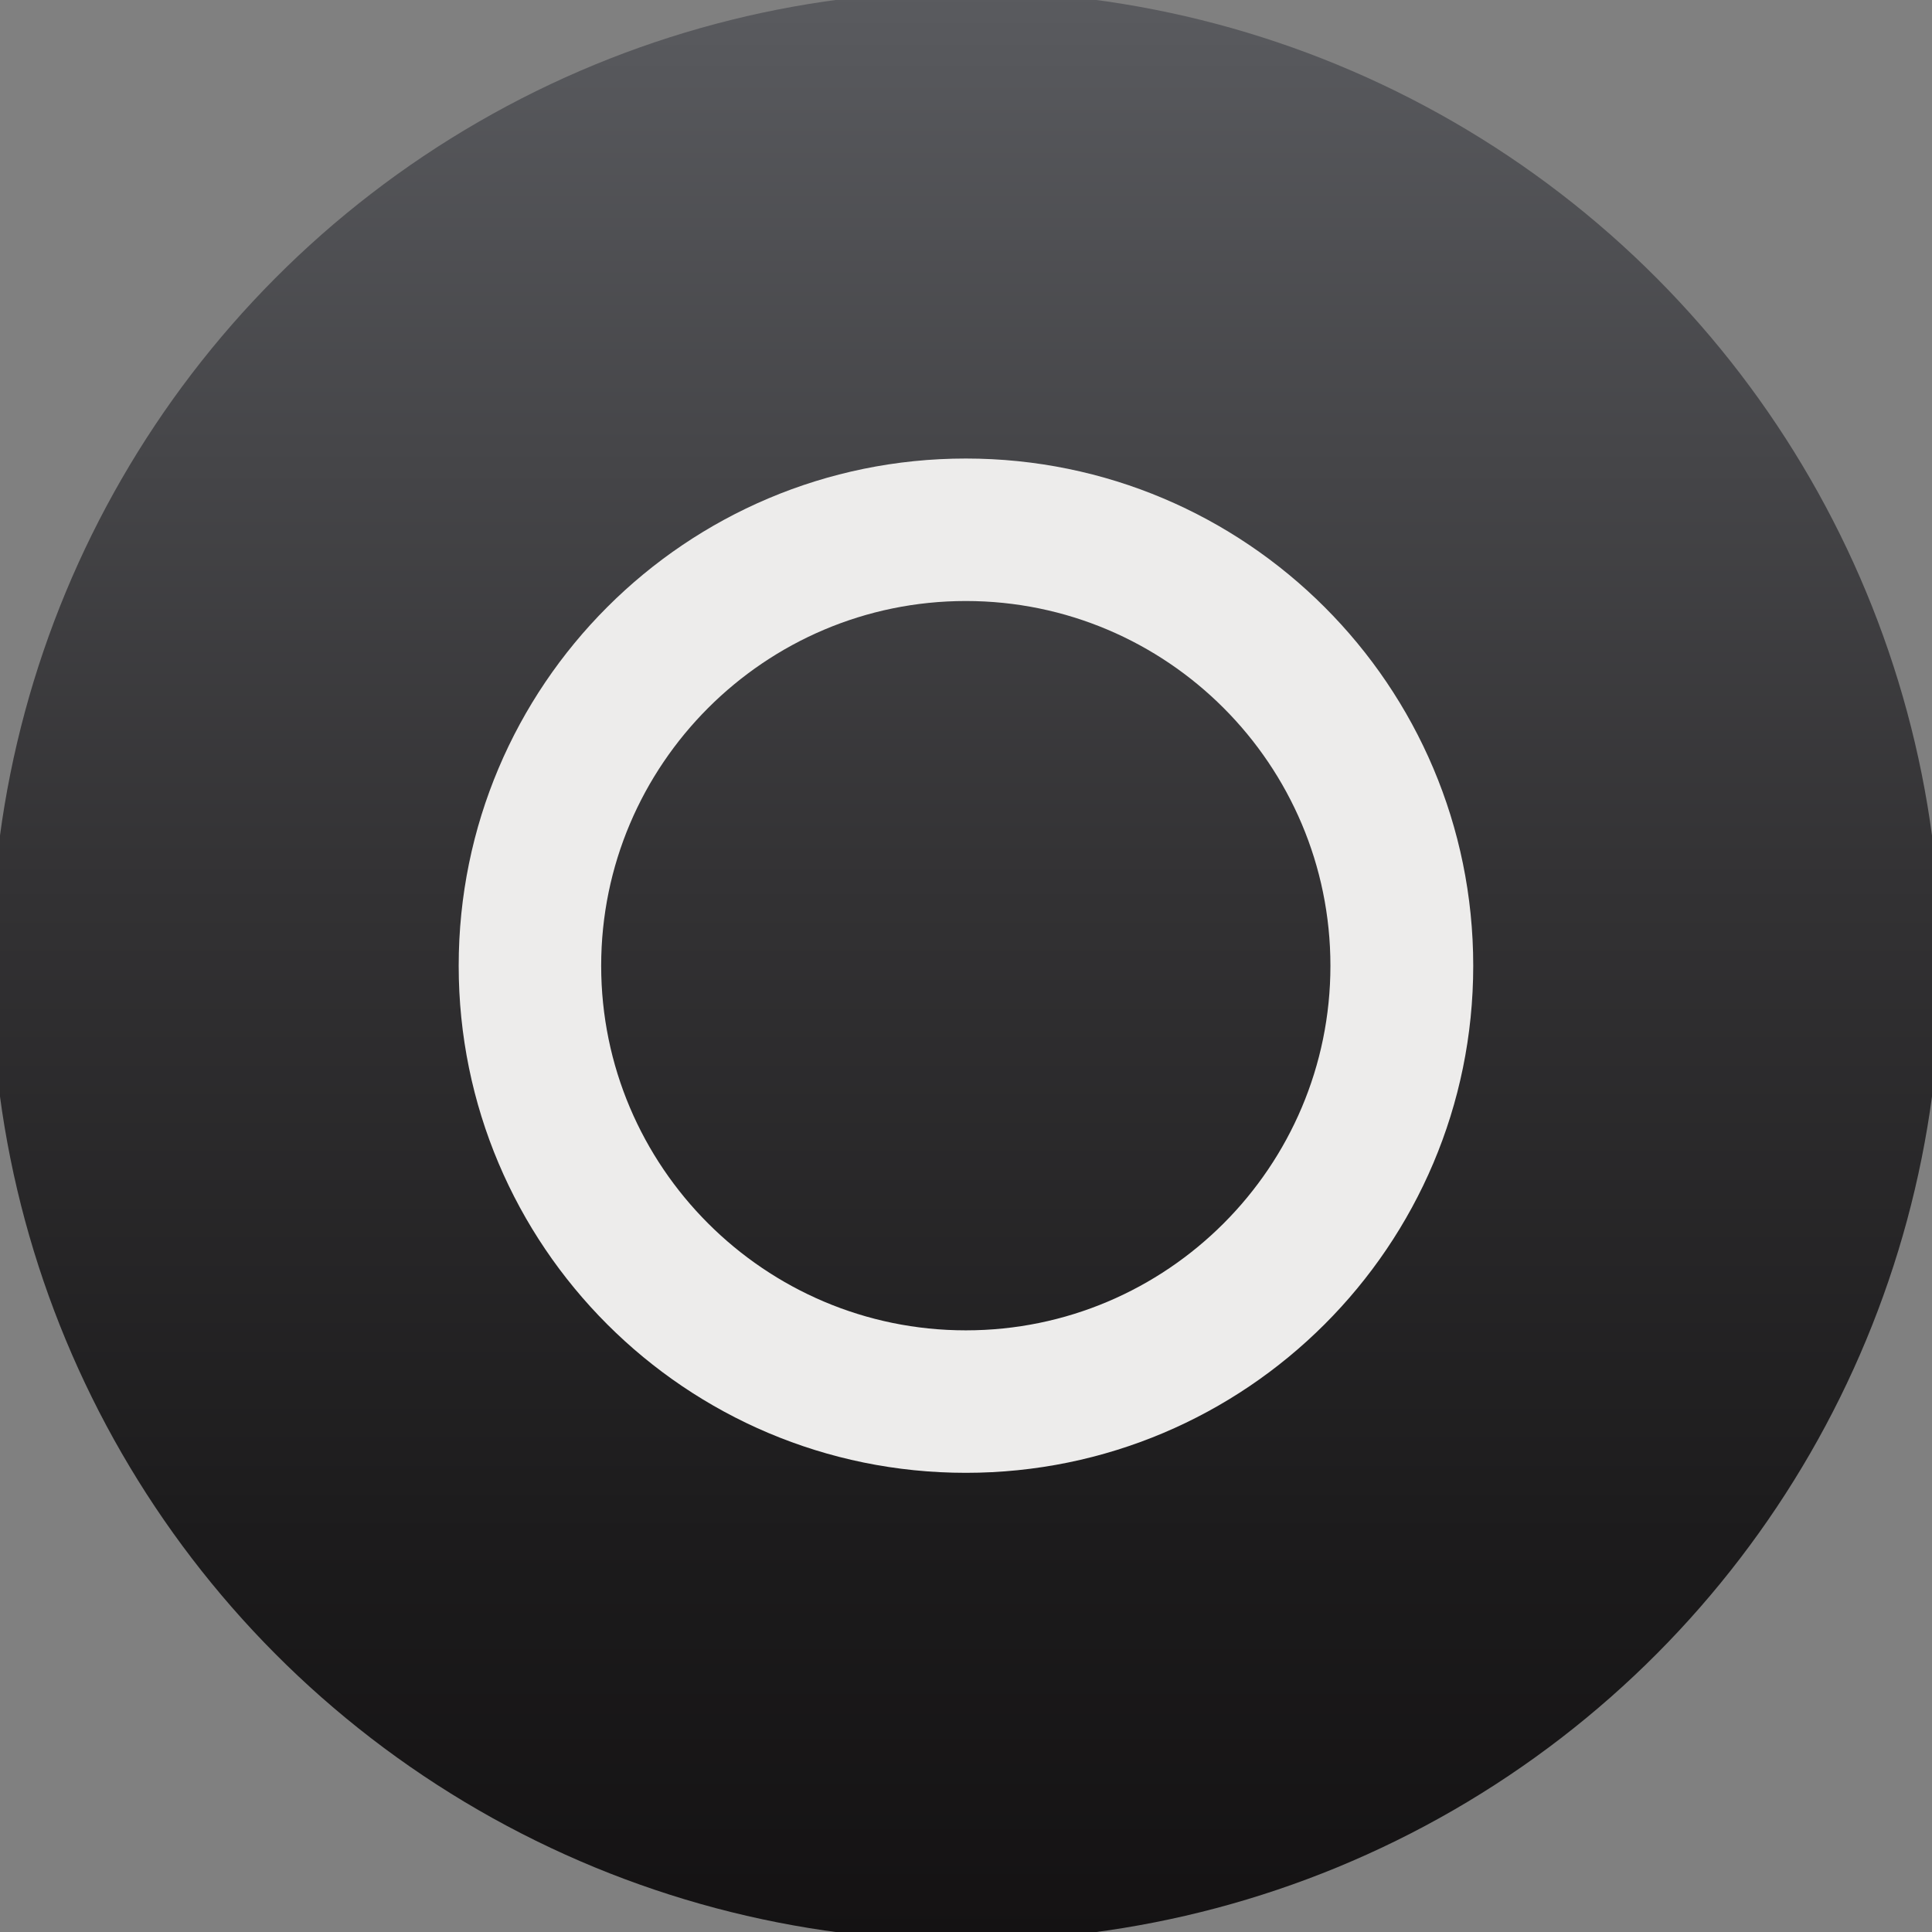
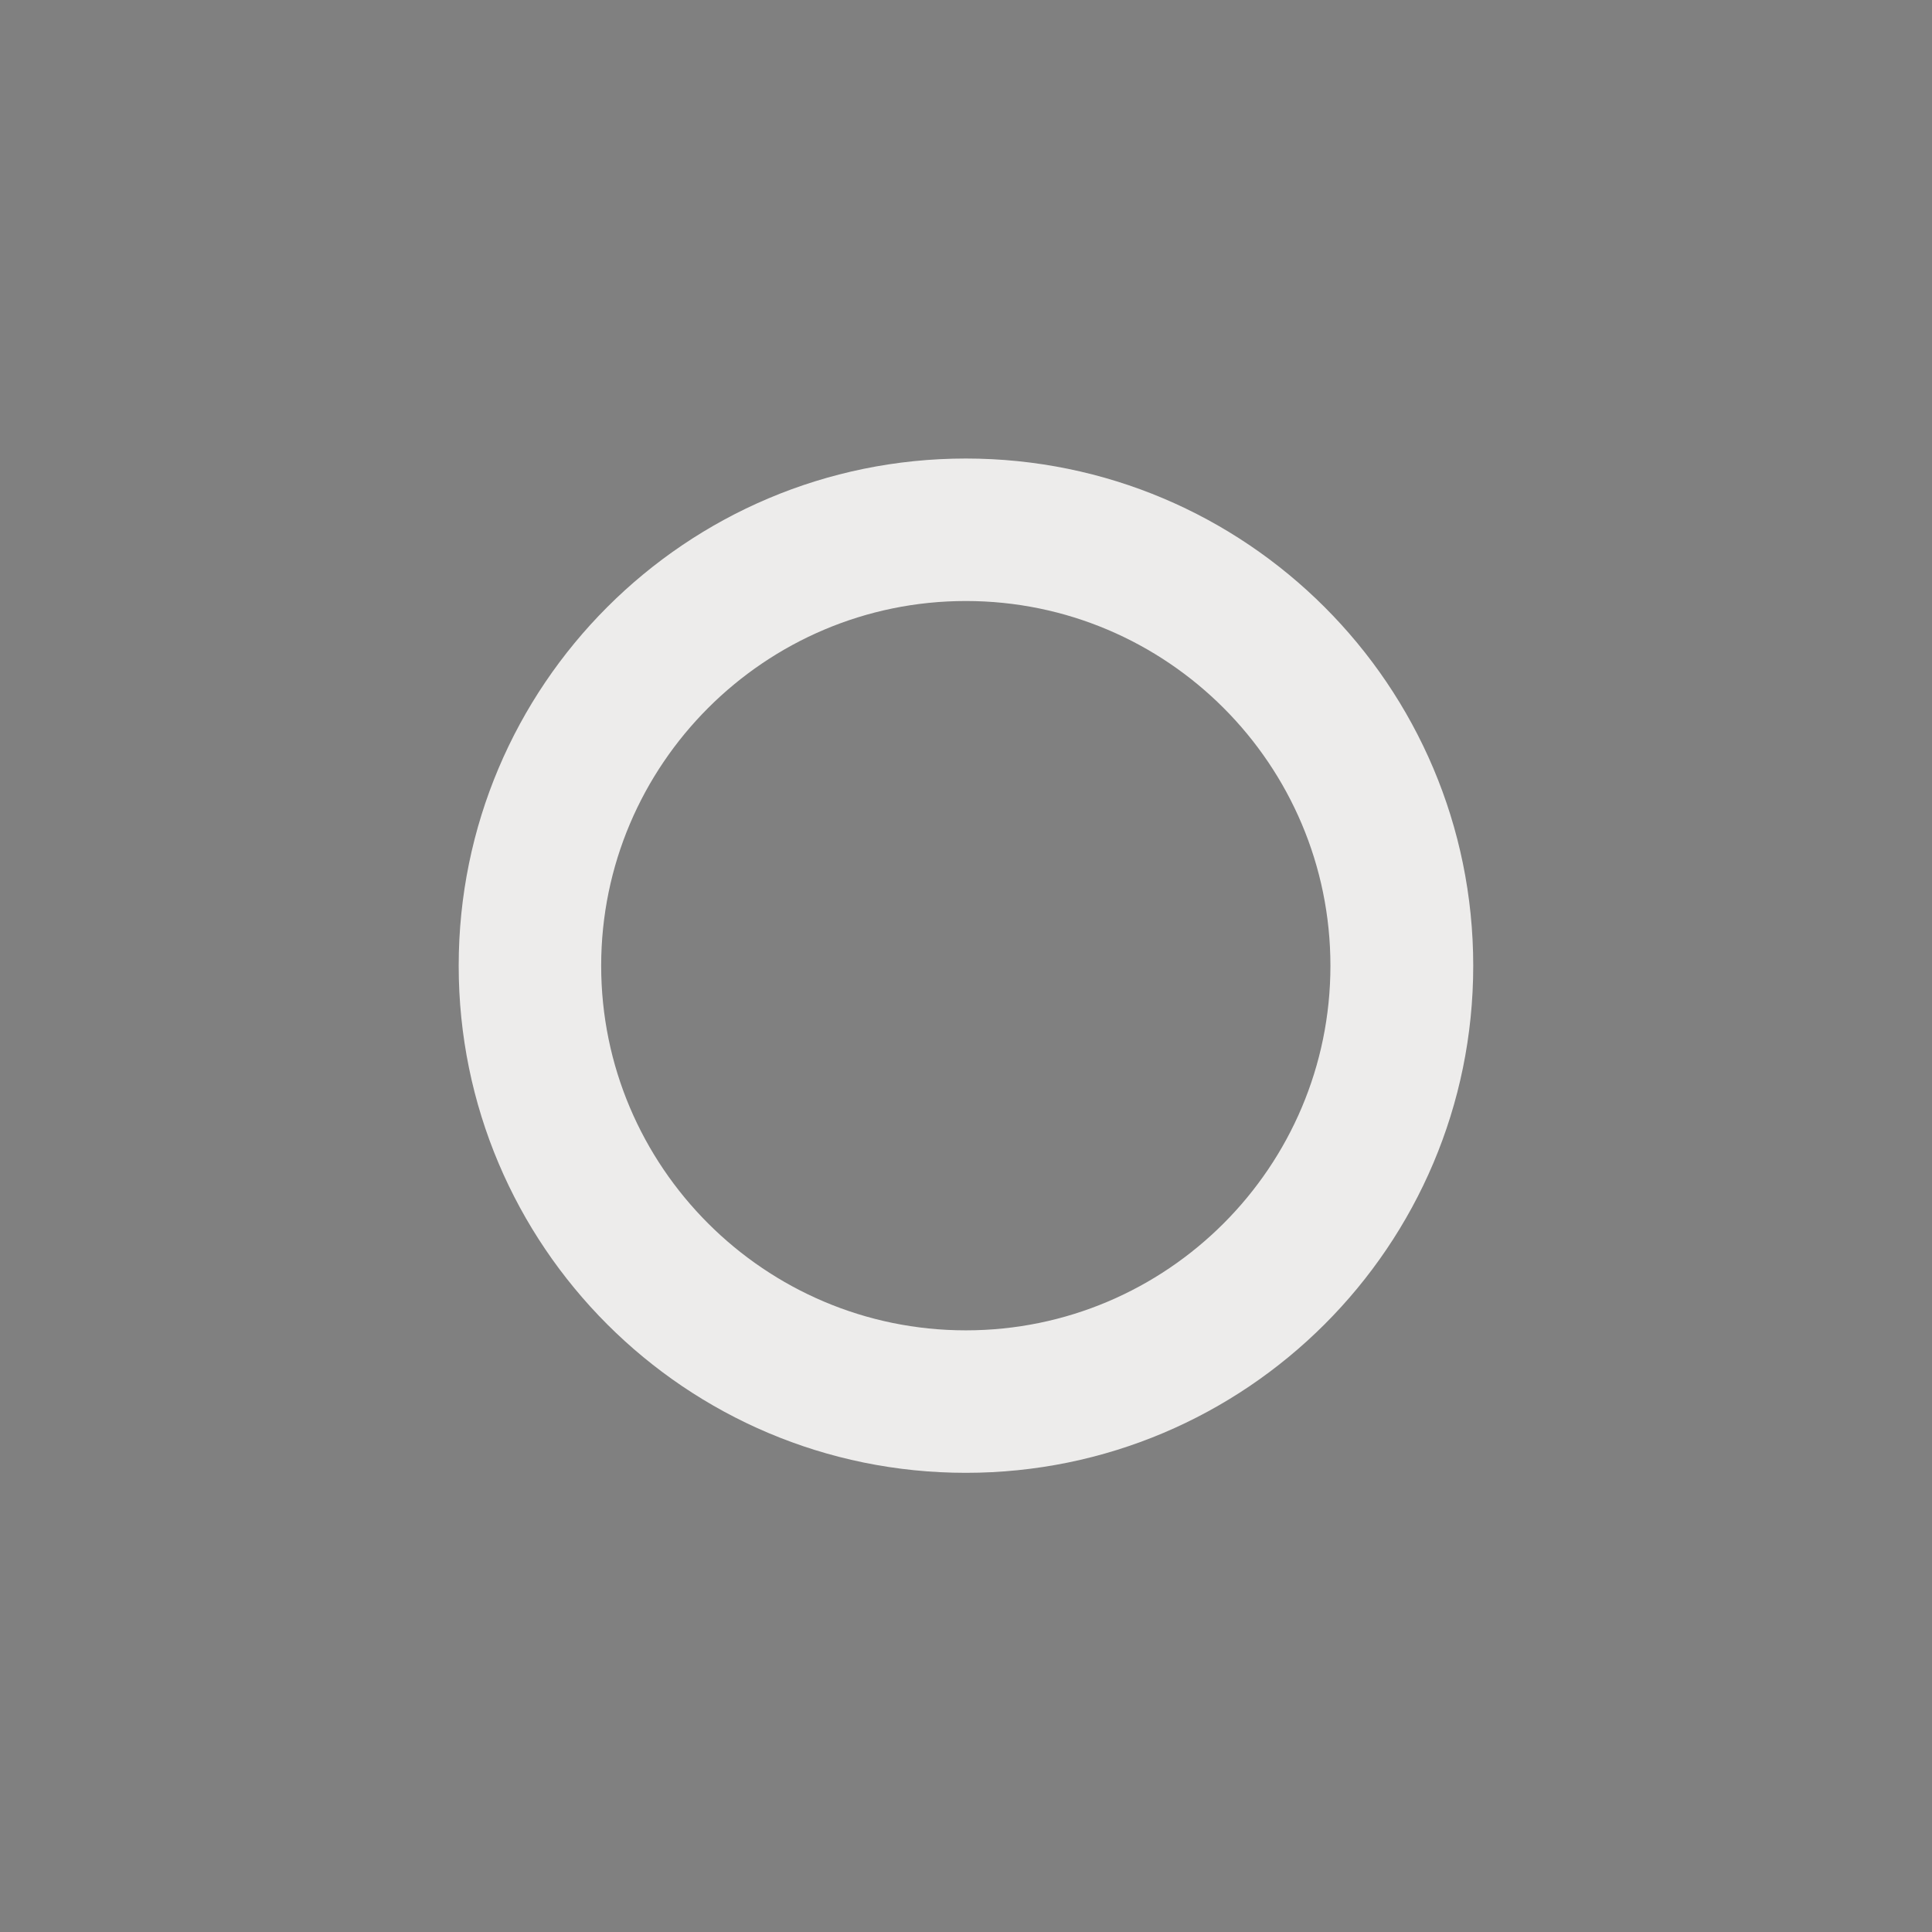
<svg xmlns="http://www.w3.org/2000/svg" version="1.1" id="Capa_2" x="0px" y="0px" width="24px" height="24px" viewBox="0 0 24 24" enable-background="new 0 0 24 24" xml:space="preserve">
  <rect x="0" y="0" width="24" height="24" fill="#808080" stroke="none" />
  <linearGradient id="SVGID_1_" gradientUnits="userSpaceOnUse" x1="12.001" y1="-0.109" x2="12.001" y2="24.109">
    <stop offset="0" style="stop-color:#5A5B5F" />
    <stop offset="0.033" style="stop-color:#57585C" />
    <stop offset="0.456" style="stop-color:#333234" />
    <stop offset="0.793" style="stop-color:#1C1B1C" />
    <stop offset="1" style="stop-color:#141213" />
  </linearGradient>
-   <circle fill="url(#SVGID_1_)" cx="12" cy="12" r="12.109" />
-   <path fill="#EDECEB" d="M11.998,7.466c2.5,0,4.529,2.033,4.529,4.531c0,2.497-2.029,4.529-4.529,4.529  c-2.497,0-4.53-2.032-4.53-4.529C7.468,9.499,9.501,7.466,11.998,7.466 M11.998,5.696c-3.479,0-6.3,2.821-6.3,6.301  s2.821,6.299,6.3,6.299c3.479,0,6.303-2.819,6.303-6.299S15.478,5.696,11.998,5.696L11.998,5.696z" />
+   <path fill="#EDECEB" d="M11.998,7.466c2.5,0,4.529,2.033,4.529,4.531c0,2.497-2.029,4.529-4.529,4.529  c-2.497,0-4.53-2.032-4.53-4.529C7.468,9.499,9.501,7.466,11.998,7.466 M11.998,5.696c-3.479,0-6.3,2.821-6.3,6.301  s2.821,6.299,6.3,6.299c3.479,0,6.303-2.819,6.303-6.299S15.478,5.696,11.998,5.696L11.998,5.696" />
</svg>